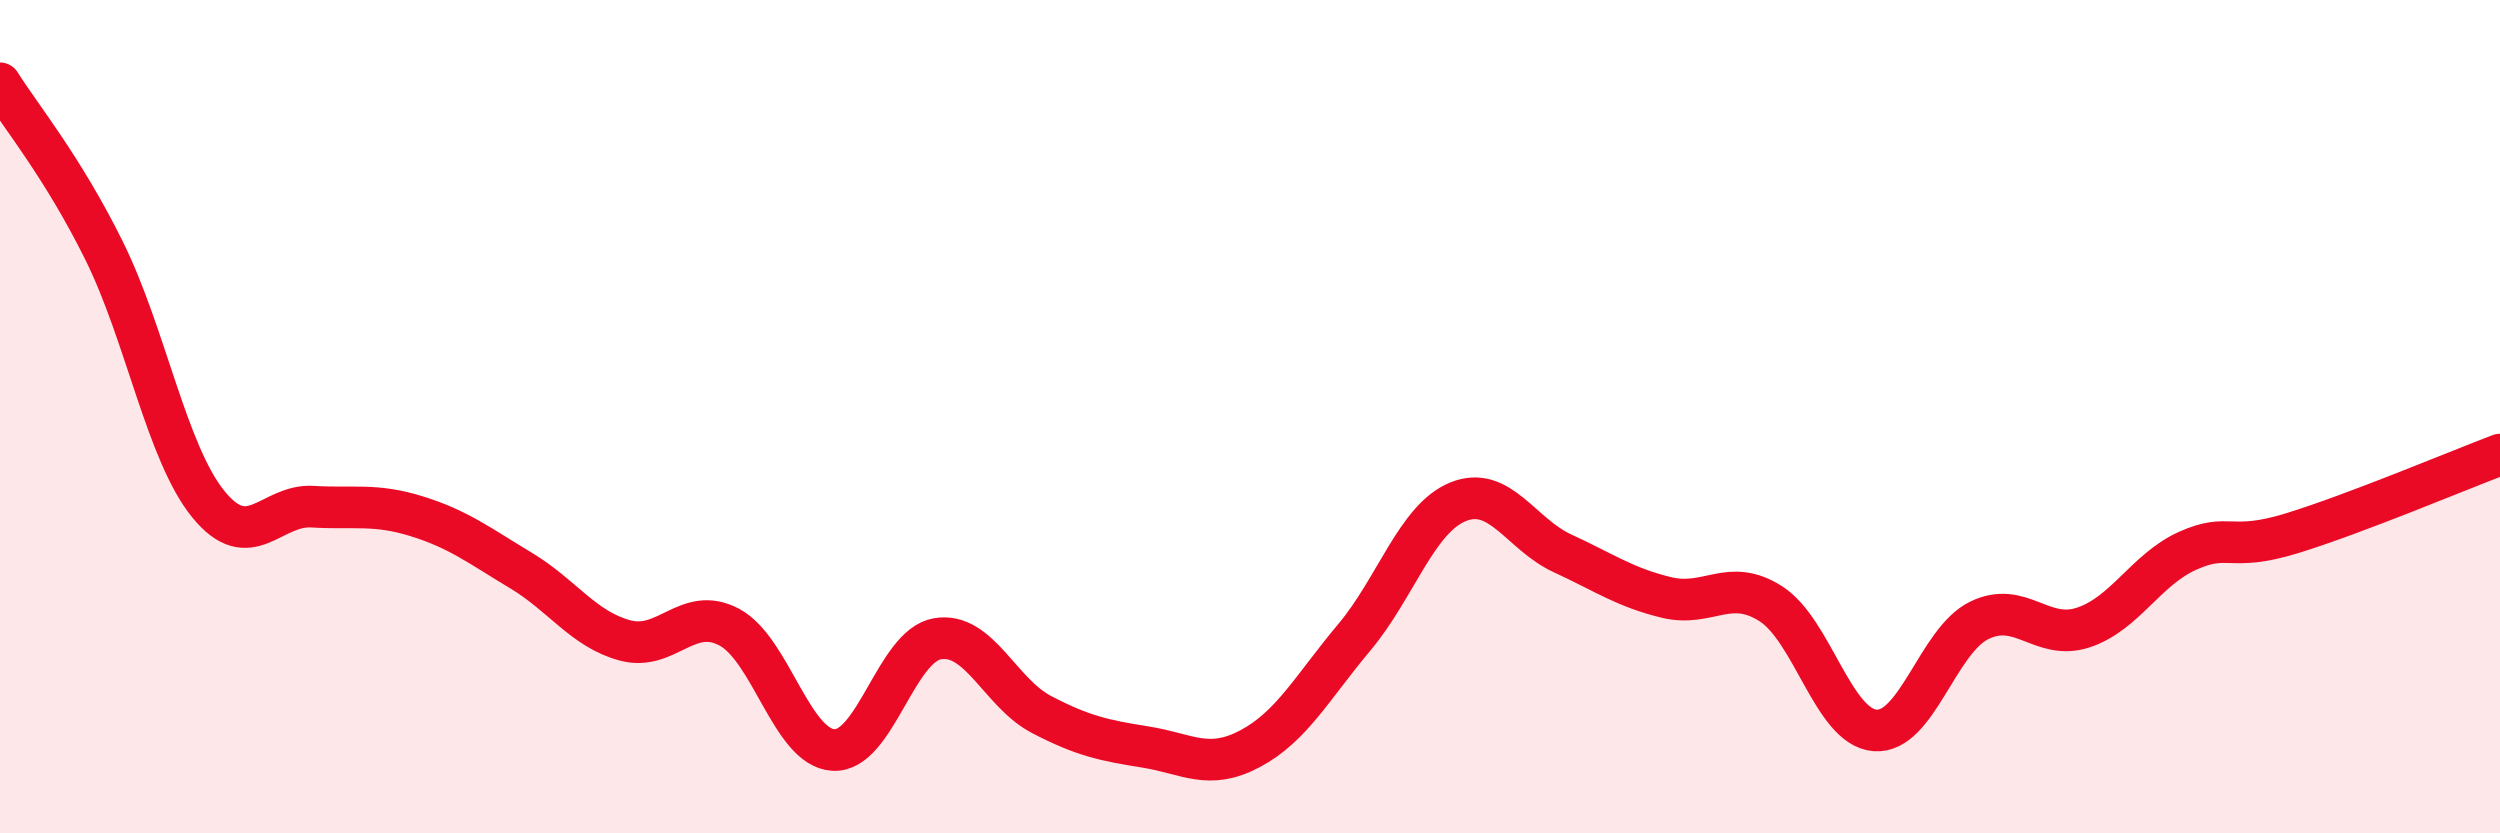
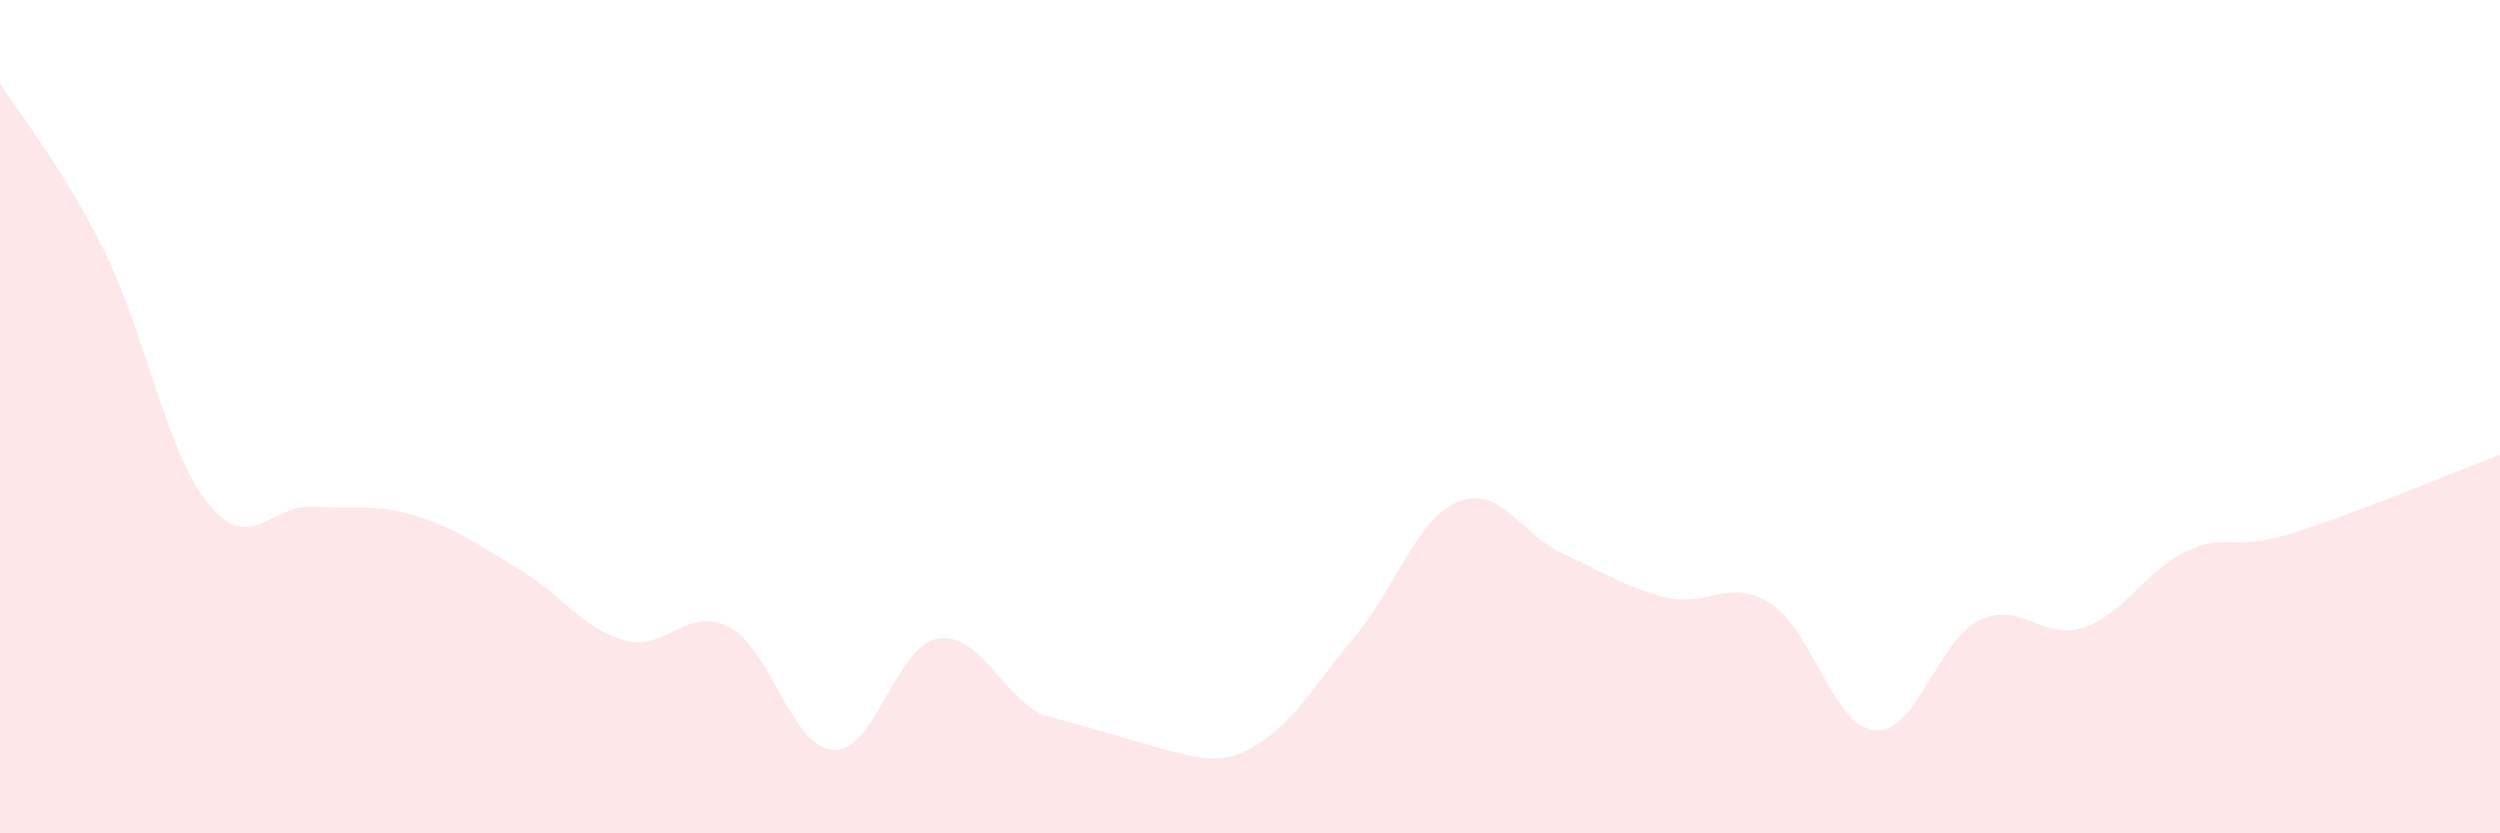
<svg xmlns="http://www.w3.org/2000/svg" width="60" height="20" viewBox="0 0 60 20">
-   <path d="M 0,2 C 0.5,2.8 1.5,4 2.5,6.02 C 3.5,8.04 4,10.87 5,12.1 C 6,13.33 6.5,12.1 7.5,12.16 C 8.5,12.22 9,12.08 10,12.39 C 11,12.7 11.5,13.09 12.5,13.69 C 13.5,14.29 14,15.1 15,15.37 C 16,15.64 16.5,14.52 17.5,15.05 C 18.5,15.58 19,17.94 20,18 C 21,18.06 21.5,15.5 22.5,15.33 C 23.5,15.16 24,16.63 25,17.15 C 26,17.67 26.5,17.77 27.5,17.93 C 28.5,18.09 29,18.5 30,17.97 C 31,17.44 31.5,16.49 32.5,15.3 C 33.5,14.11 34,12.44 35,12.04 C 36,11.64 36.5,12.82 37.5,13.28 C 38.5,13.74 39,14.1 40,14.34 C 41,14.58 41.5,13.85 42.5,14.49 C 43.5,15.13 44,17.45 45,17.53 C 46,17.61 46.5,15.38 47.5,14.89 C 48.5,14.4 49,15.39 50,15.06 C 51,14.73 51.5,13.67 52.5,13.22 C 53.5,12.77 53.5,13.26 55,12.8 C 56.5,12.34 59,11.29 60,10.91L60 20L0 20Z" fill="#EB0A25" opacity="0.1" stroke-linecap="round" stroke-linejoin="round" />
-   <path d="M 0,2 C 0.5,2.8 1.5,4 2.5,6.02 C 3.5,8.04 4,10.87 5,12.1 C 6,13.33 6.5,12.1 7.5,12.16 C 8.5,12.22 9,12.08 10,12.39 C 11,12.7 11.5,13.09 12.5,13.69 C 13.5,14.29 14,15.1 15,15.37 C 16,15.64 16.5,14.52 17.5,15.05 C 18.5,15.58 19,17.94 20,18 C 21,18.06 21.5,15.5 22.5,15.33 C 23.5,15.16 24,16.63 25,17.15 C 26,17.67 26.5,17.77 27.5,17.93 C 28.5,18.09 29,18.5 30,17.97 C 31,17.44 31.5,16.49 32.5,15.3 C 33.5,14.11 34,12.44 35,12.04 C 36,11.64 36.5,12.82 37.5,13.28 C 38.5,13.74 39,14.1 40,14.34 C 41,14.58 41.5,13.85 42.5,14.49 C 43.5,15.13 44,17.45 45,17.53 C 46,17.61 46.5,15.38 47.5,14.89 C 48.5,14.4 49,15.39 50,15.06 C 51,14.73 51.5,13.67 52.5,13.22 C 53.5,12.77 53.5,13.26 55,12.8 C 56.5,12.34 59,11.29 60,10.91" stroke="#EB0A25" stroke-width="1" fill="none" stroke-linecap="round" stroke-linejoin="round" />
+   <path d="M 0,2 C 0.5,2.8 1.5,4 2.5,6.02 C 3.5,8.04 4,10.87 5,12.1 C 6,13.33 6.5,12.1 7.5,12.16 C 8.5,12.22 9,12.08 10,12.39 C 11,12.7 11.5,13.09 12.5,13.69 C 13.5,14.29 14,15.1 15,15.37 C 16,15.64 16.5,14.52 17.5,15.05 C 18.5,15.58 19,17.94 20,18 C 21,18.06 21.5,15.5 22.5,15.33 C 23.5,15.16 24,16.63 25,17.15 C 28.5,18.09 29,18.5 30,17.97 C 31,17.44 31.5,16.49 32.5,15.3 C 33.5,14.11 34,12.44 35,12.04 C 36,11.64 36.5,12.82 37.5,13.28 C 38.5,13.74 39,14.1 40,14.34 C 41,14.58 41.5,13.85 42.5,14.49 C 43.5,15.13 44,17.45 45,17.53 C 46,17.61 46.5,15.38 47.5,14.89 C 48.5,14.4 49,15.39 50,15.06 C 51,14.73 51.5,13.67 52.5,13.22 C 53.5,12.77 53.5,13.26 55,12.8 C 56.5,12.34 59,11.29 60,10.91L60 20L0 20Z" fill="#EB0A25" opacity="0.1" stroke-linecap="round" stroke-linejoin="round" />
</svg>